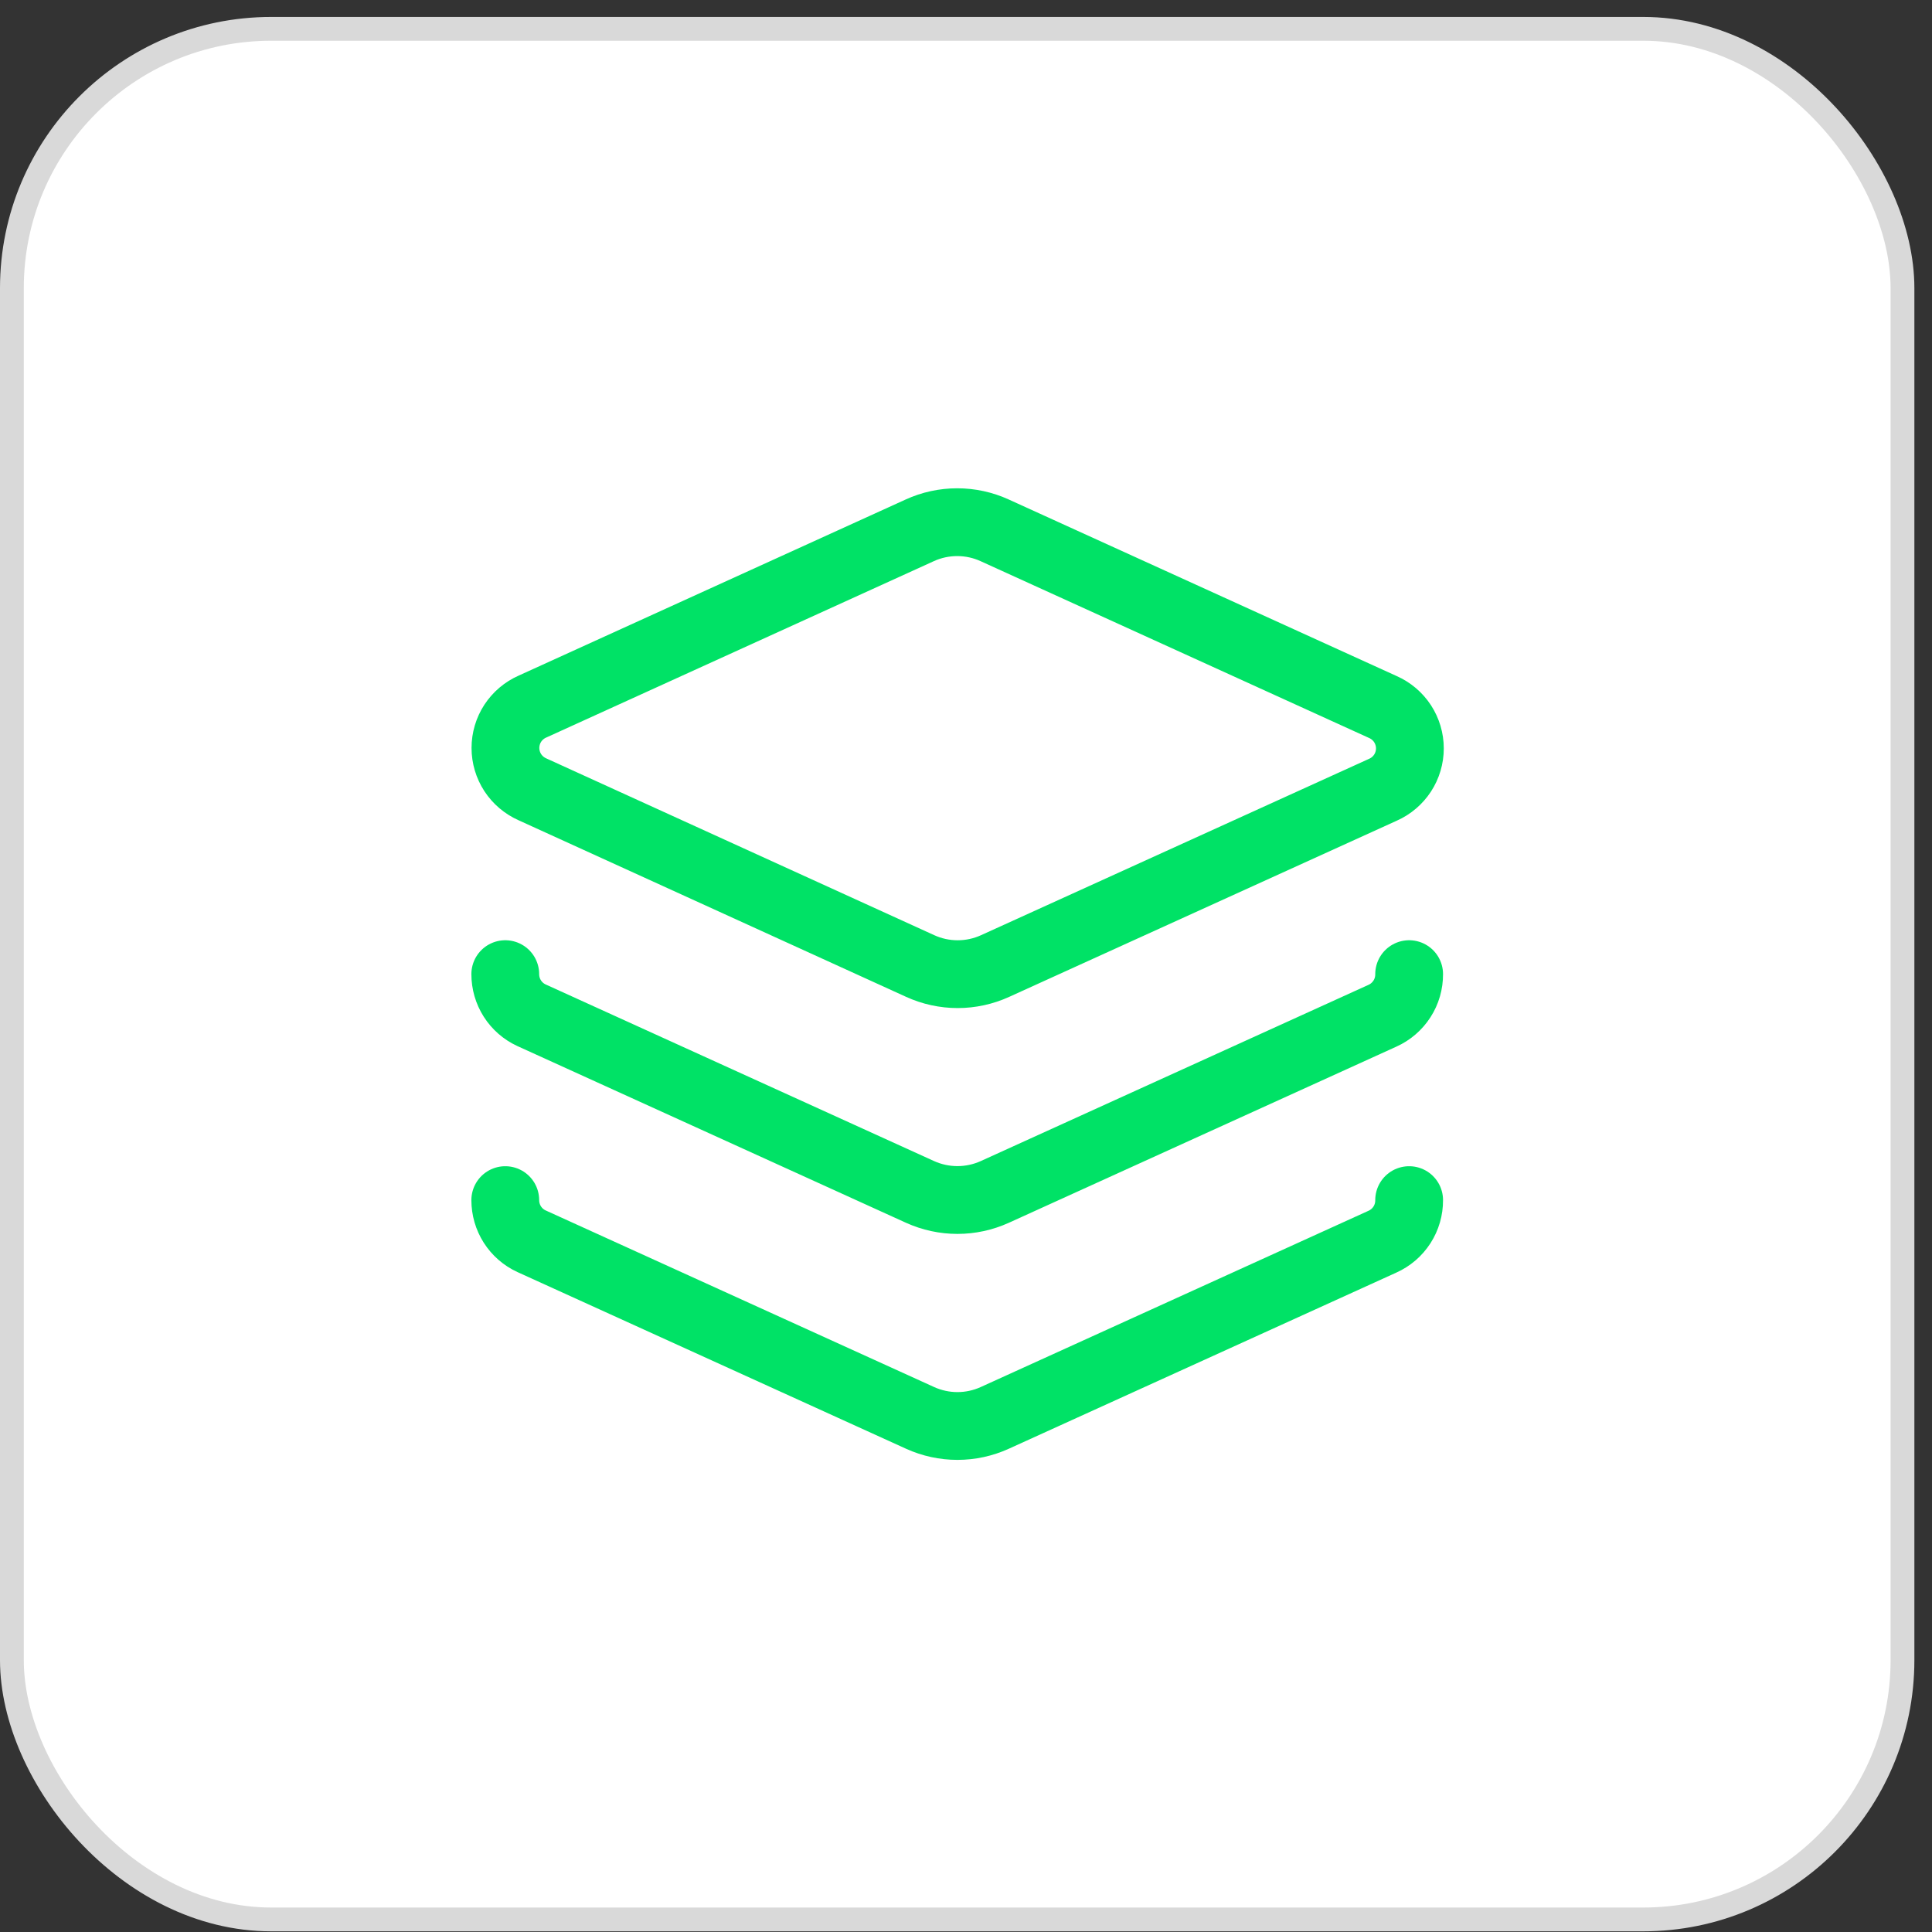
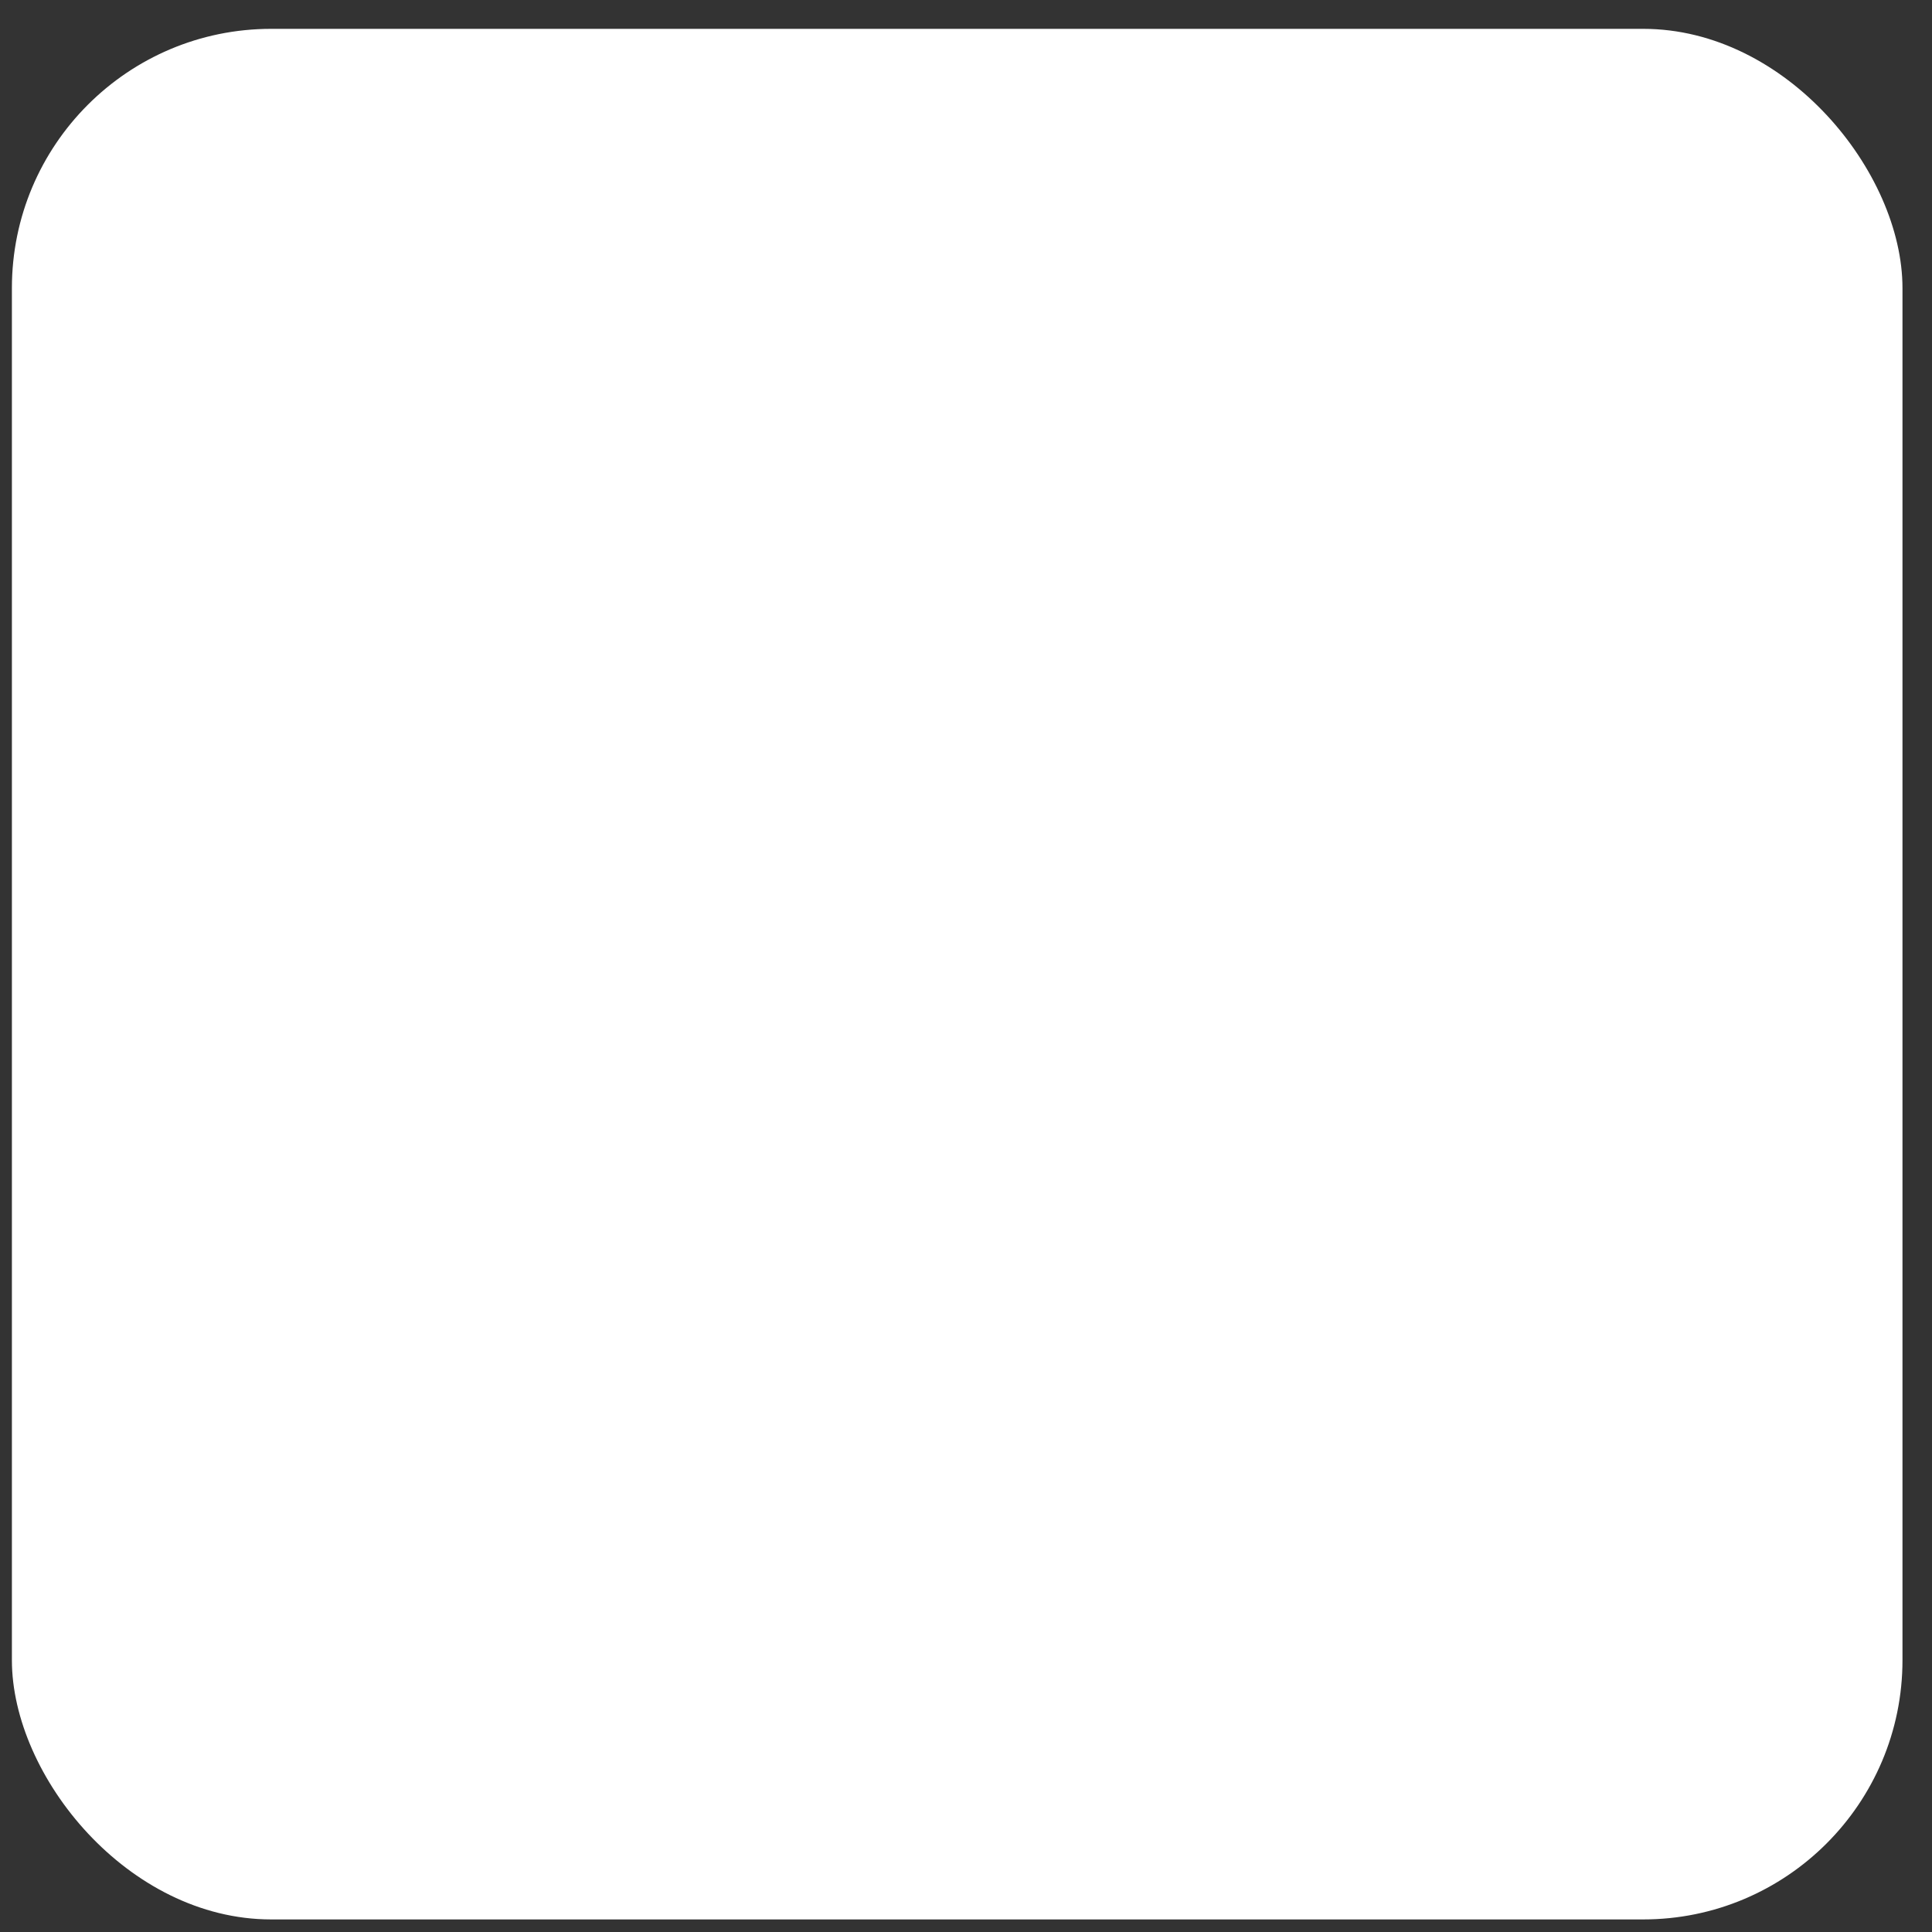
<svg xmlns="http://www.w3.org/2000/svg" width="57" height="57" viewBox="0 0 57 57" fill="none">
  <rect x="0" y="0" width="57" height="57" fill="#333333" stroke="none" />
  <rect x="0.351" y="0.851" width="55.778" height="55.778" rx="7.649" fill="white" />
-   <rect x="0.351" y="0.851" width="55.778" height="55.778" rx="7.649" stroke="#D9D9D9" stroke-width="0.702" />
-   <path d="M14.907 28.74C14.907 28.995 14.979 29.245 15.116 29.46C15.253 29.675 15.449 29.846 15.681 29.953L27.147 35.167C27.493 35.323 27.868 35.404 28.247 35.404C28.627 35.404 29.002 35.323 29.347 35.167L40.787 29.967C41.023 29.861 41.223 29.688 41.363 29.47C41.503 29.253 41.576 28.999 41.574 28.74M14.907 35.407C14.907 35.662 14.979 35.912 15.116 36.127C15.253 36.342 15.449 36.513 15.681 36.62L27.147 41.833C27.493 41.99 27.868 42.071 28.247 42.071C28.627 42.071 29.002 41.99 29.347 41.833L40.787 36.633C41.023 36.527 41.223 36.355 41.363 36.137C41.503 35.919 41.576 35.666 41.574 35.407M29.347 15.647C29 15.488 28.622 15.406 28.241 15.406C27.859 15.406 27.481 15.488 27.134 15.647L15.707 20.847C15.471 20.951 15.27 21.122 15.128 21.338C14.987 21.555 14.912 21.808 14.912 22.067C14.912 22.325 14.987 22.578 15.128 22.795C15.27 23.012 15.471 23.182 15.707 23.287L27.147 28.5C27.495 28.659 27.872 28.741 28.254 28.741C28.636 28.741 29.013 28.659 29.361 28.5L40.801 23.3C41.037 23.196 41.238 23.025 41.38 22.808C41.521 22.592 41.596 22.339 41.596 22.08C41.596 21.822 41.521 21.569 41.38 21.352C41.238 21.135 41.037 20.964 40.801 20.86L29.347 15.647Z" stroke="#00E266" stroke-width="2" stroke-linecap="round" stroke-linejoin="round" />
</svg>